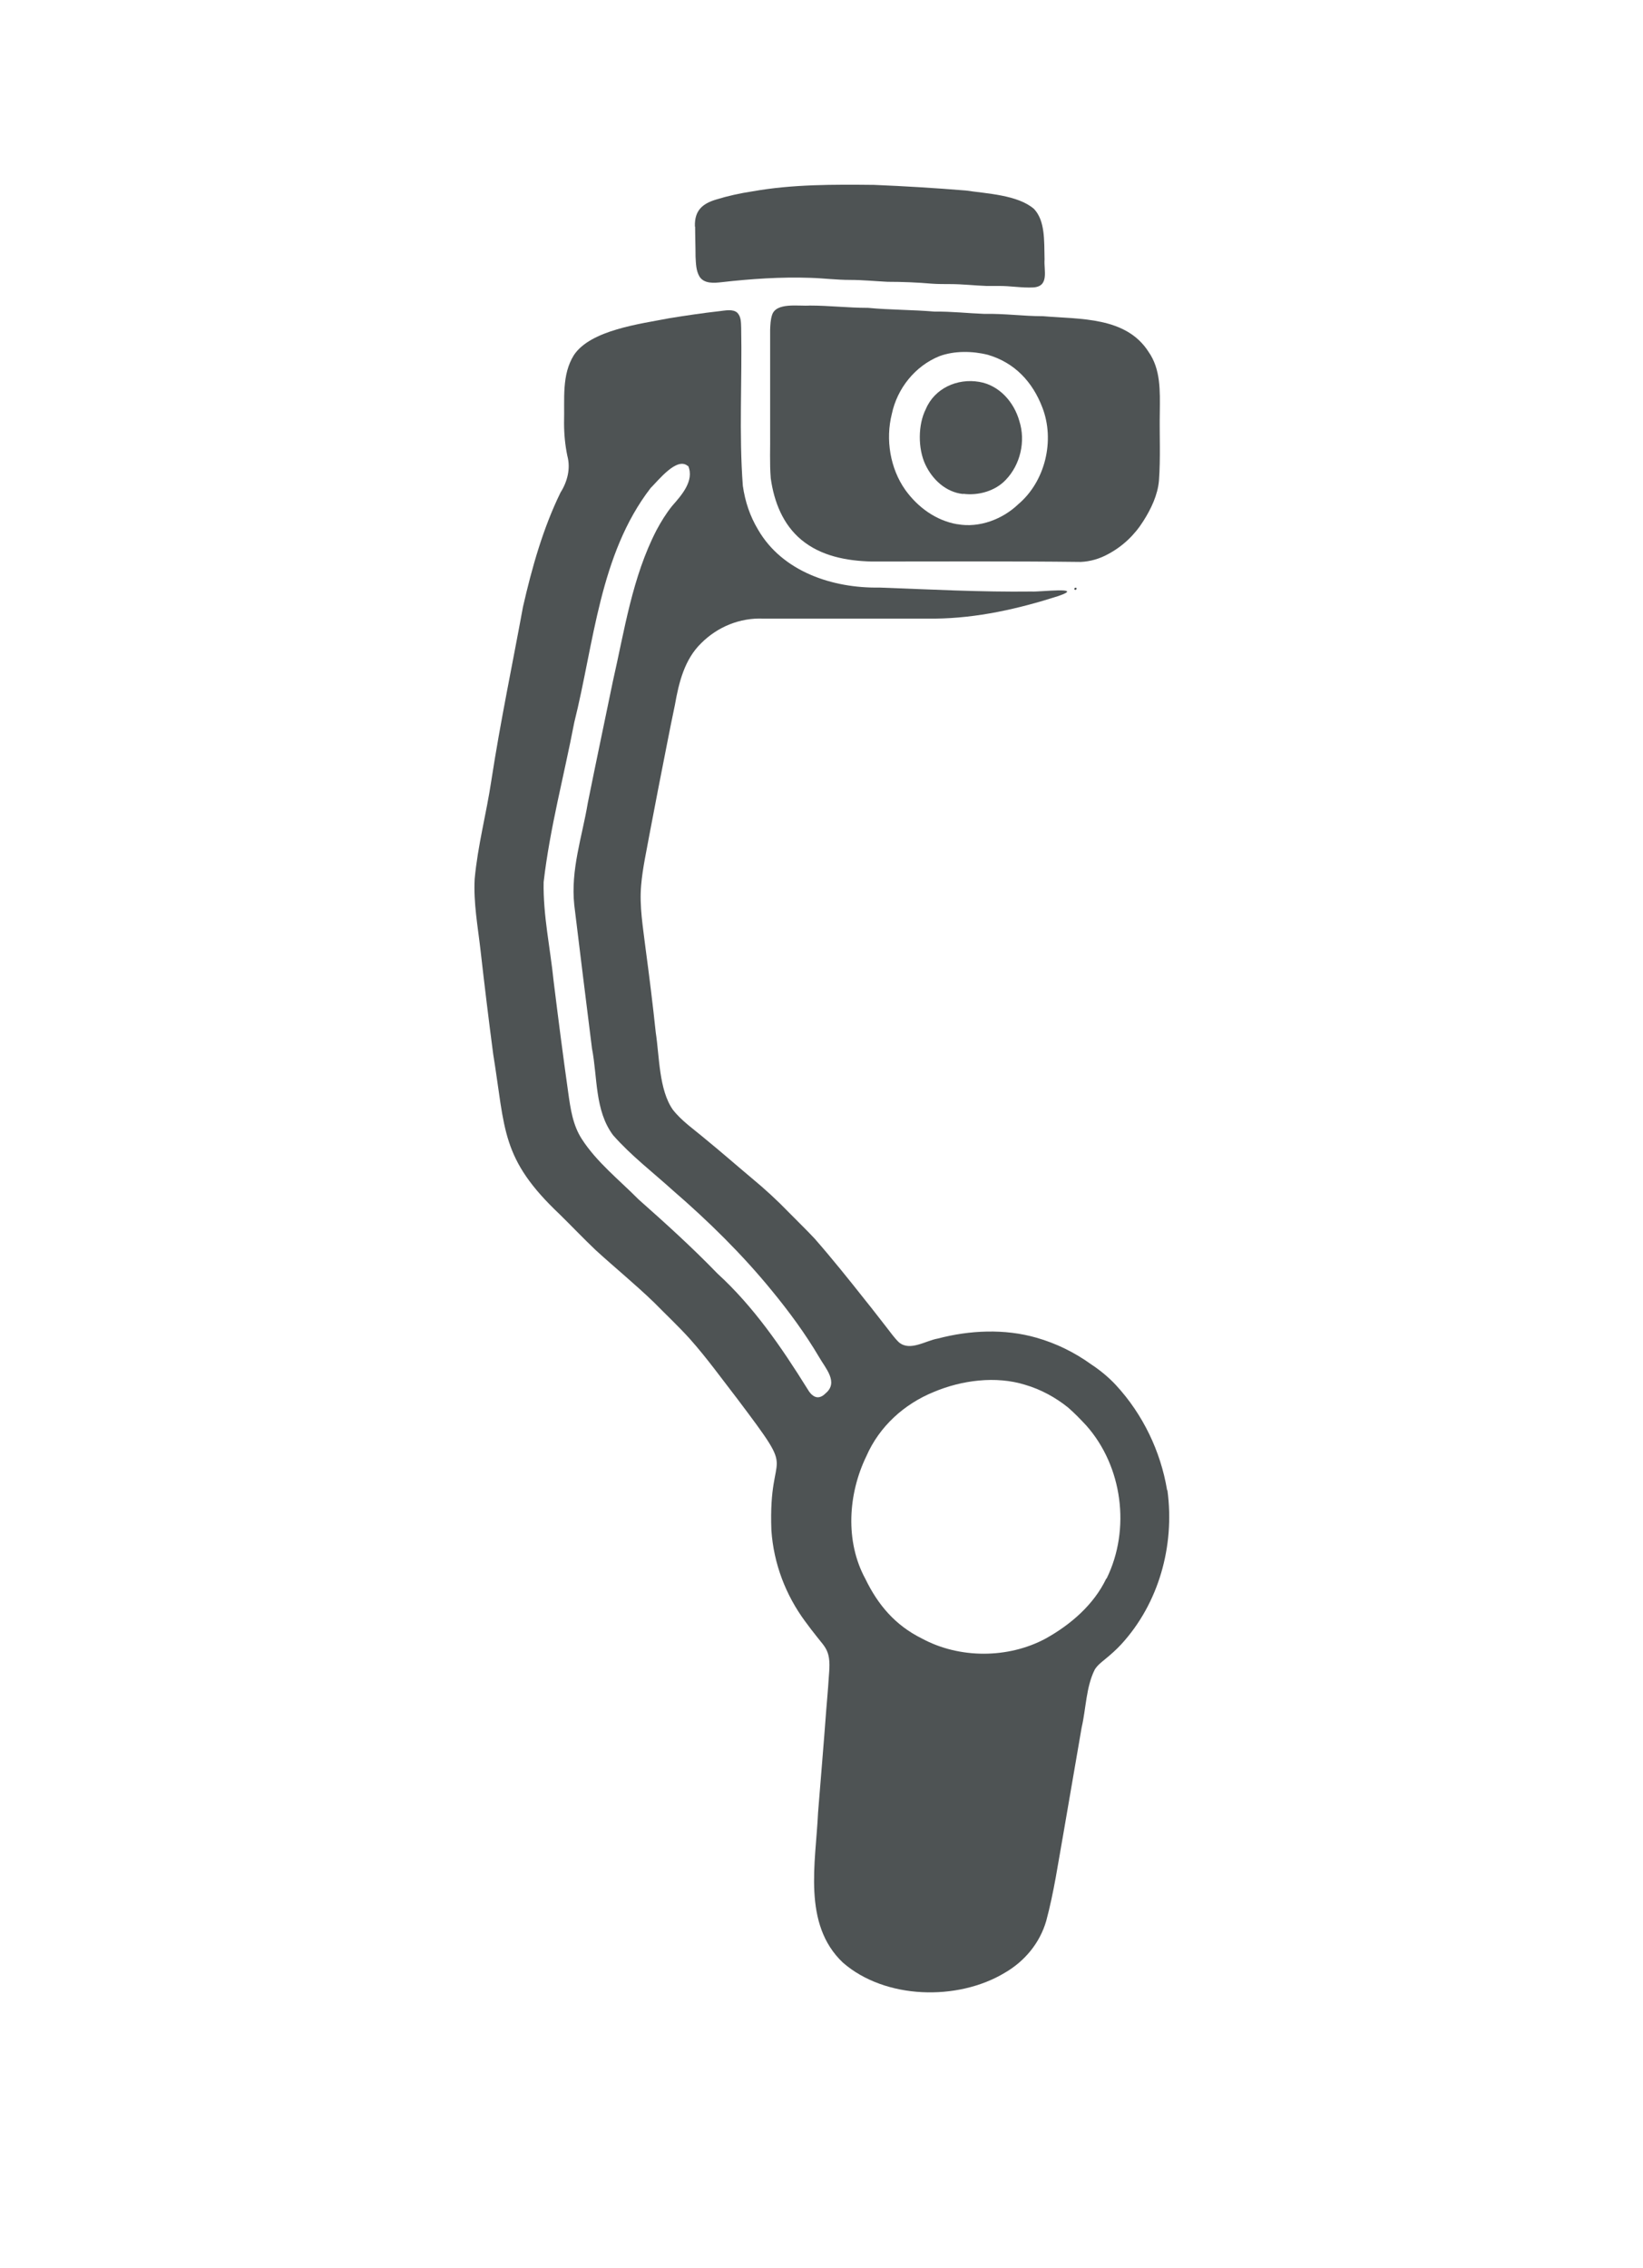
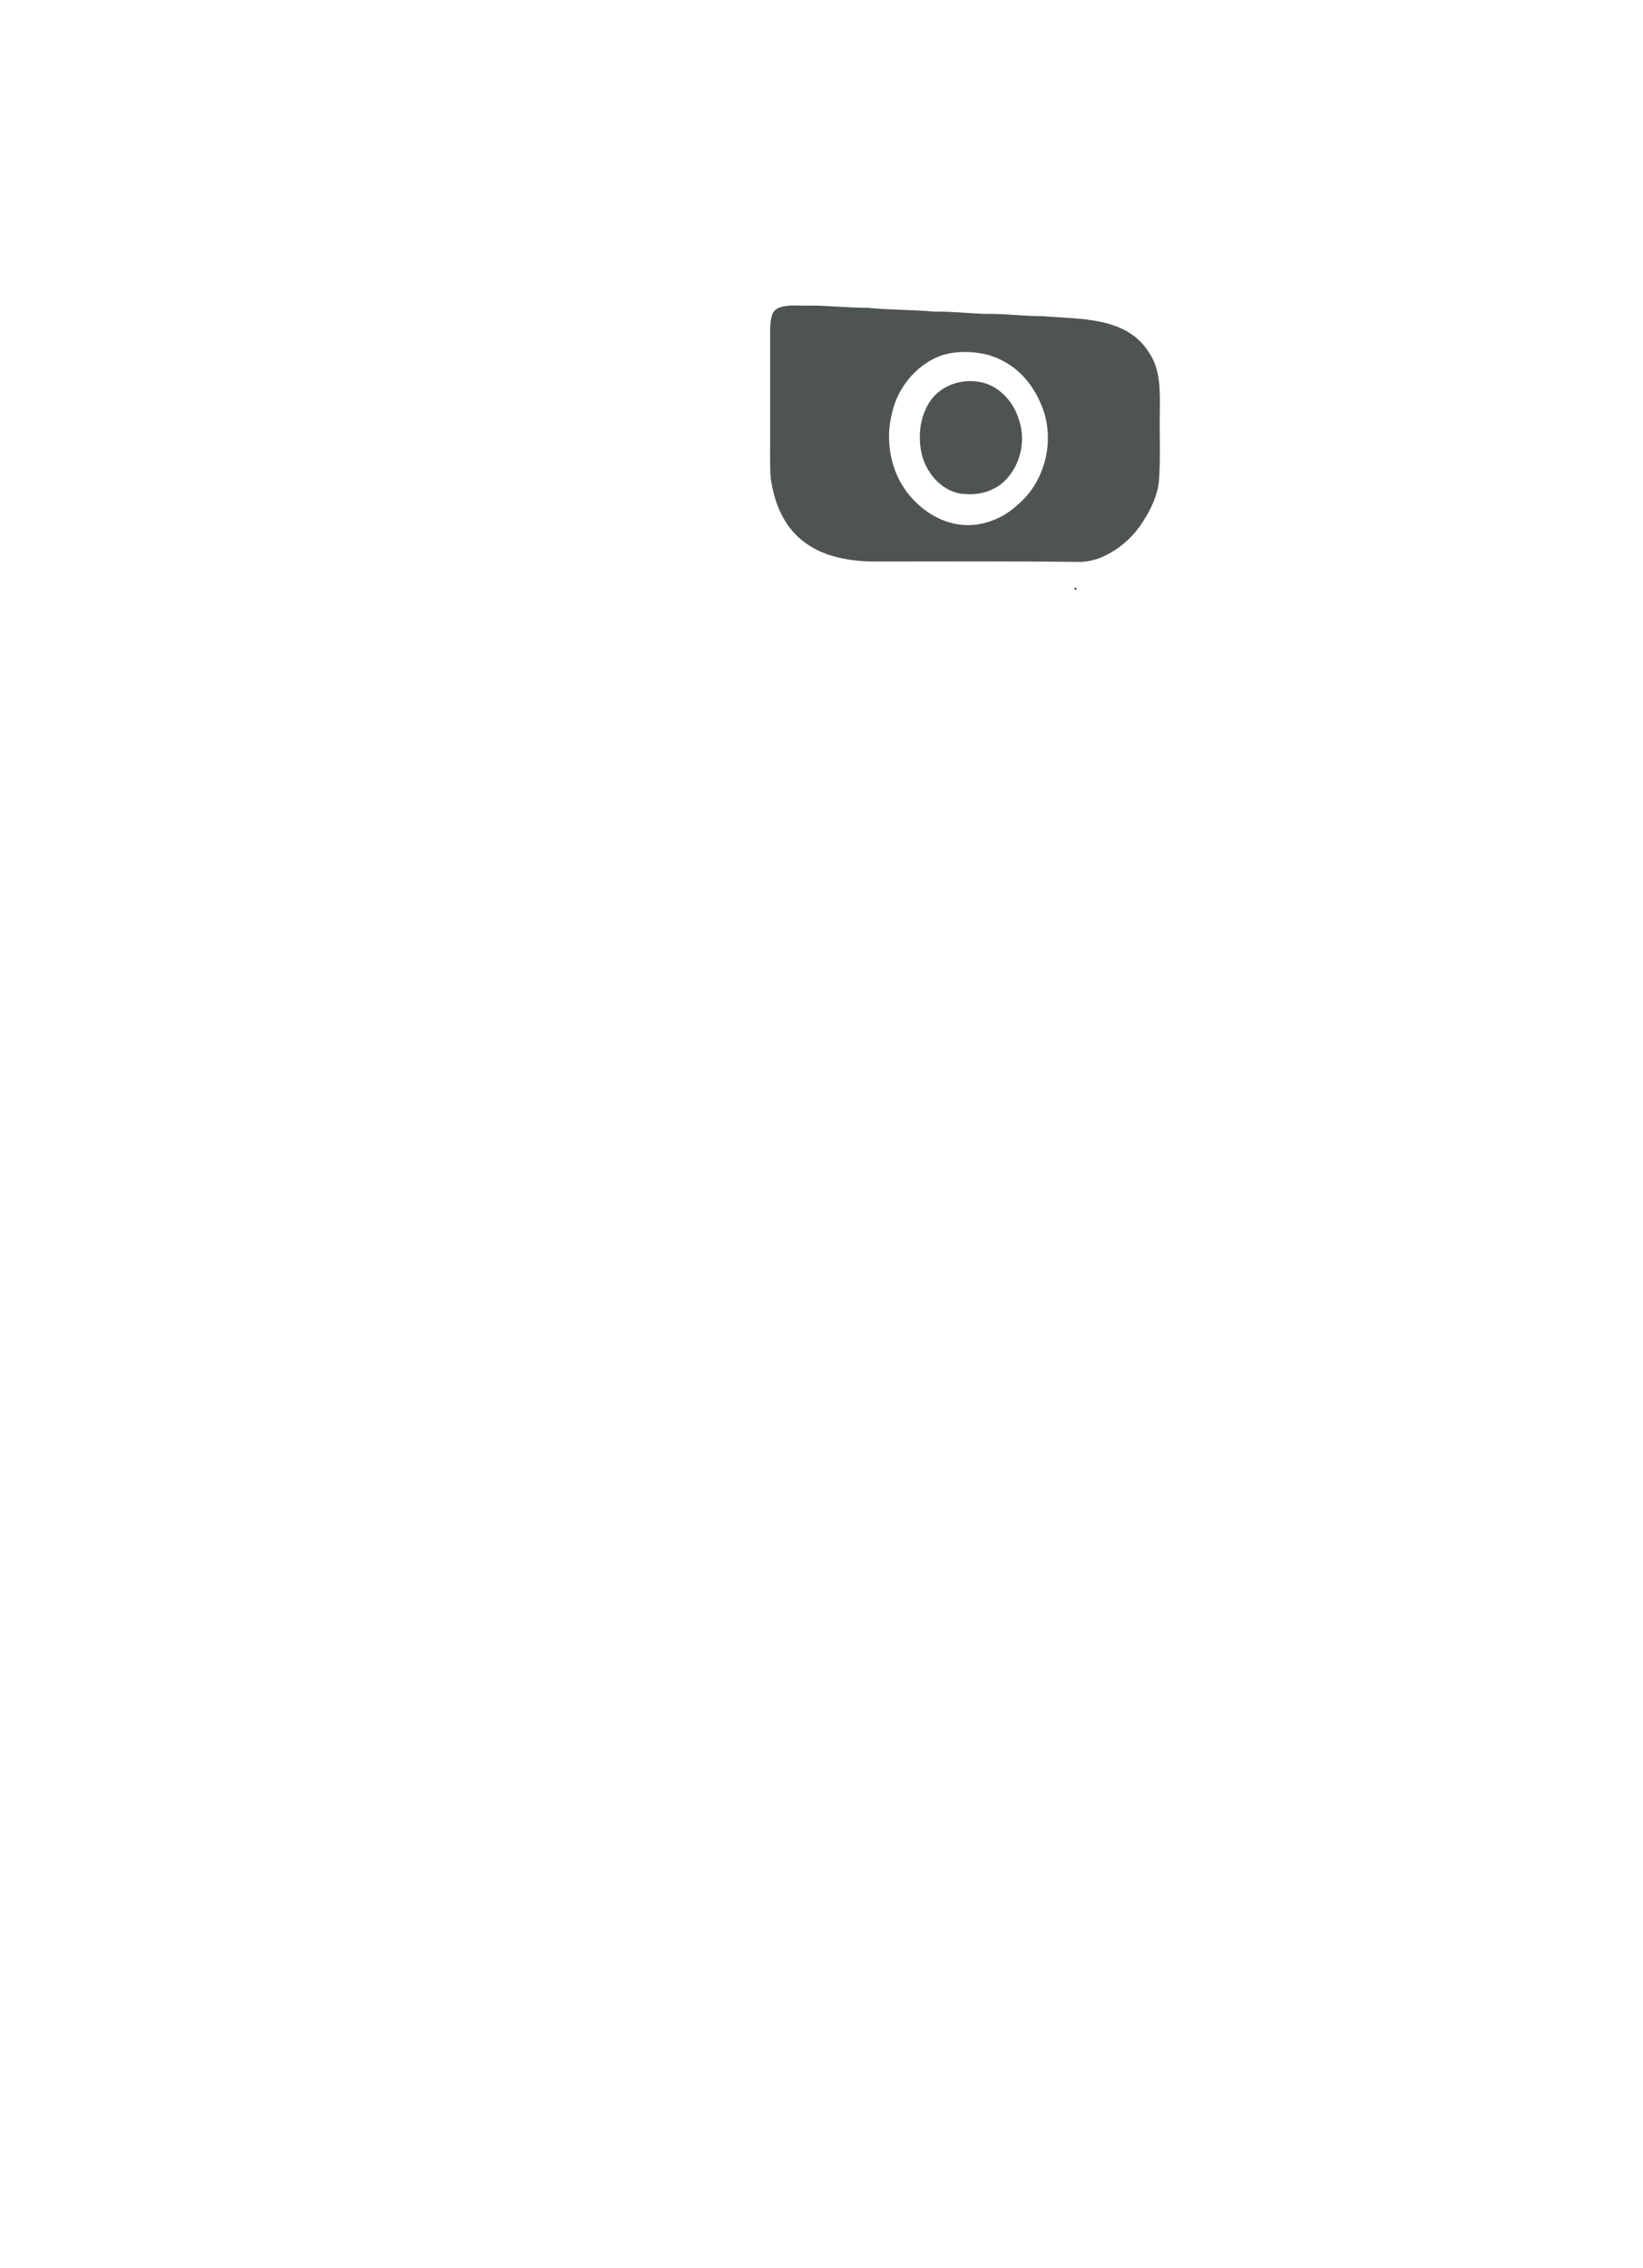
<svg xmlns="http://www.w3.org/2000/svg" id="Calque_1" baseProfile="tiny" version="1.2" viewBox="0 0 788.5 1088.1">
-   <path fill="#4e5354" d="M333.6,108.7c0,4.7.2,9.6.2,14.4.2,3.4.2,6.7,1.9,9.6,2.2,3.5,7,3.1,10.5,2.7,14.1-1.6,28.6-2.6,42.7-2.1,6.5.2,12.5,1,19,1,6.1,0,11.9.6,18,.9,7.2,0,14.3.3,21.3.9,2.8.2,5.8.2,8.6.2,6.4,0,11.9.7,17.7.9,1.8,0,3.7,0,5.5,0,5.8-.1,11.2,1,16.9.7,7.8-.5,5-8.2,5.4-13.4-.2-9.2.3-18.6-5.1-24.3-7.8-6.7-22.6-7.3-32.7-8.8-14.7-1.2-29.5-2.1-44.1-2.7-19.3-.2-39.1-.3-58.2,3.1-6,.9-11.9,2.2-17.4,3.9-6.8,2-10.5,5.4-10.3,12.8v.2Z" />
  <path fill="#4e5354" d="M500.4,151.7c-9.4,0-18.2-1.3-28-1.1-8-.3-15.7-1.2-23.9-1.1-10.4-.9-21.5-.8-31.9-1.8-9.5,0-18.7-1.1-27.9-1.1-5.4.4-16.3-1.7-18.2,4.6-.7,2.2-.8,4.5-.9,6.9,0,16.4,0,32.9,0,49.3.1,7.4-.3,14.8.3,22.1,1.6,11.4,5.9,22.2,14.7,29.5,9.4,7.8,21.7,10.1,33.6,10.4,33.5,0,67.1-.2,100.5.2,4.5-.2,9-1.5,13-3.7,7-3.7,12.8-9.2,17-15.9,3.7-5.8,6.9-12.5,7.5-19.4.8-10.9.2-22,.4-32.9.1-10.1.5-20.5-5.4-28.9-10.8-16.9-32.8-15.6-50.7-17.1h-.2ZM459.3,251.5c-10.2-1.8-18.8-8.1-24.8-16.4-7.3-10.3-9.6-24.2-6.5-36.5,2.6-12.3,11.2-23,22.8-27.7,7.2-2.7,16-2.5,23.2-.7,13.1,3.8,21.6,13.2,26.2,25.2,6.2,15.9,1.4,35.6-11.5,46.5-7.5,7.2-18.7,11.5-29.2,9.6h-.2Z" />
-   <path fill="#4e5354" d="M462.2,236.9c7.4,1,15.5-1.4,20.4-6.6,7.1-7.3,9.7-18.6,6.6-28.3-2.6-9.2-9.7-17.2-19.3-18.8-10.5-1.8-21.4,3.1-25.6,13.1-3.8,7.5-3.8,19-.2,26.6,3.4,7.2,9.8,13.2,18,14.1h.2Z" />
+   <path fill="#4e5354" d="M462.2,236.9c7.4,1,15.5-1.4,20.4-6.6,7.1-7.3,9.7-18.6,6.6-28.3-2.6-9.2-9.7-17.2-19.3-18.8-10.5-1.8-21.4,3.1-25.6,13.1-3.8,7.5-3.8,19-.2,26.6,3.4,7.2,9.8,13.2,18,14.1Z" />
  <path fill="#4e5354" d="M516.5,282c-.6-.2-1.2.3-.8.9.6.4,1.1-.2.9-.8h0Z" />
-   <path fill="#4e5354" d="M560.1,714.9c-3.1-18.7-11.7-36.4-24.4-50.2-3.5-3.8-7.6-7.2-12-10.1-7.9-5.7-16.8-10.1-26.3-12.8-15.3-4.4-32.1-3.6-47.3.4-5.9,1-13.4,6.3-18.7,1.8-2.2-2.1-3.9-4.6-5.8-7-3.4-4.3-6.7-8.7-10.2-13-7.9-10-16-20.1-24.4-29.7-4-4.3-8.3-8.4-12.4-12.6-5.7-5.9-11.7-11.4-18-16.6-7.4-6.2-14.8-12.7-22.3-18.8-5.3-4.5-11.1-8.4-15.4-13.9-6.7-9.6-6.4-25.4-8.2-37.1-1.4-13.3-3.1-27-4.9-40.4-1.2-10-3-20.1-2.1-30.2.7-8.3,2.6-16.5,4-24.4,2.7-14.1,5.4-28.3,8.2-42.3,1.3-6.6,2.6-13.2,4-19.8,1.9-10.8,4.6-21.8,12.6-29.6,7.8-7.8,18.5-12.3,29.9-11.8,27.4,0,54.9,0,82.3,0,20.2-.2,40.1-4.7,59.1-10.8,13.8-4.7-9.6-1.9-12.6-2.2-24.7.3-48.6-1-73.1-1.9-22.6.4-46.7-7.7-58.3-27.8-3.9-6.5-6.2-13.4-7.3-21-1.9-25.1-.3-50.7-.8-75.8-.1-2.6,0-5.3-1.8-7.2-2.1-2-5.9-1.1-8.7-.8-8,.9-16.1,2.1-24.1,3.4-13.8,2.7-37.7,5.6-45.7,17.7-5.9,9.5-4.4,20.8-4.7,32.5,0,5.4.5,10.7,1.6,15.9,1.6,6,0,12.3-3.3,17.5-8.4,17.2-13.7,36-18,54.8-5.1,27.8-10.9,55.4-15.2,83.4-2.4,16-6.5,31-8,47.2-.6,11.6,1.5,22.7,2.8,34.1,1.9,16.8,3.9,33.3,6.1,50,5.9,36.3,3.5,50,32,76.9,5.7,5.6,11.3,11.5,17.2,17.1,9.2,8.4,19,16.4,27.9,25,5.8,5.9,11.8,11.5,17.3,17.6,8.1,9.1,15.3,19.1,22.8,28.8,30.2,40.1,14.7,20.9,16.3,63,1.1,16.1,6.9,31.1,16.2,43.7,1.9,2.6,3.9,5.2,5.9,7.7,1.6,2.1,3.7,4.2,4.7,6.8,1.6,3.9,1,8.6.7,12.9-.3,5.1-.8,10.3-1.2,15.4-1.2,16.2-2.6,32.6-3.9,48.9-1.1,24.1-7.6,53.5,11.9,72,20.3,17.7,55.1,18.5,77.7,4.9,9.5-5.5,16.8-14.2,19.9-24.9,3.7-13.7,5.7-27.8,8.2-41.7,2.9-16.8,5.9-34.3,8.8-51.1,2.1-9,2.1-19.5,6.3-27.8,1.3-2.1,3.2-3.5,5-5,2.7-2.2,5.3-4.5,7.7-7.1,18-19.6,25.7-47.2,22.2-73.6v-.2ZM530.9,757.4c-6,12.5-17,22-29,28.7-18,9.7-41.4,9.8-59.5,0-12.7-6.3-21-16-27.1-28.6-9.8-18-8.3-40.8.5-58.9,6.2-14.2,18.1-25,32.4-30.8,13.3-5.6,29.7-7.8,43.8-3.4,7.5,2.2,14.5,6,20.6,10.9,3,2.6,5.9,5.6,8.7,8.6,17.4,19.6,21.4,49.7,9.8,73.4h0ZM330.3,223.6c3,7.1-3.3,14.1-7.7,19.1-2.9,3.6-5.3,7.5-7.5,11.6-11.7,22.6-15.4,48.2-21,72.7-4,19.4-8.1,38.8-12,58.2-2.7,16.2-8.3,32-6.5,49,2.8,23.1,5.6,45.7,8.5,68.8,2.7,13.9,1.3,29.8,10.1,41.6,8.7,9.9,19.1,17.8,28.8,26.6,16.9,14.6,33.2,30.6,47.4,48,8.3,10.1,16.1,20.7,22.7,31.9,3,5.3,9.5,12.1,3.1,17.4-3.6,3.6-6.6,1.6-8.8-2.3-12.4-19.9-25.8-39.4-43.1-55.2-12.1-12.5-24.9-24.1-37.9-35.6-9.3-9.4-19.9-17.7-27.1-28.8-4.4-6.7-5.5-14.6-6.6-22.4-2.5-17.7-4.8-35.6-7-53.4-1.6-15.9-5.1-31.6-4.8-47.6,3-25.9,9.8-51,14.7-76.6,9.5-37.9,12.1-80.6,36.6-112.4,3.9-3.9,12.6-15,17.8-10.7h0Z" />
</svg>